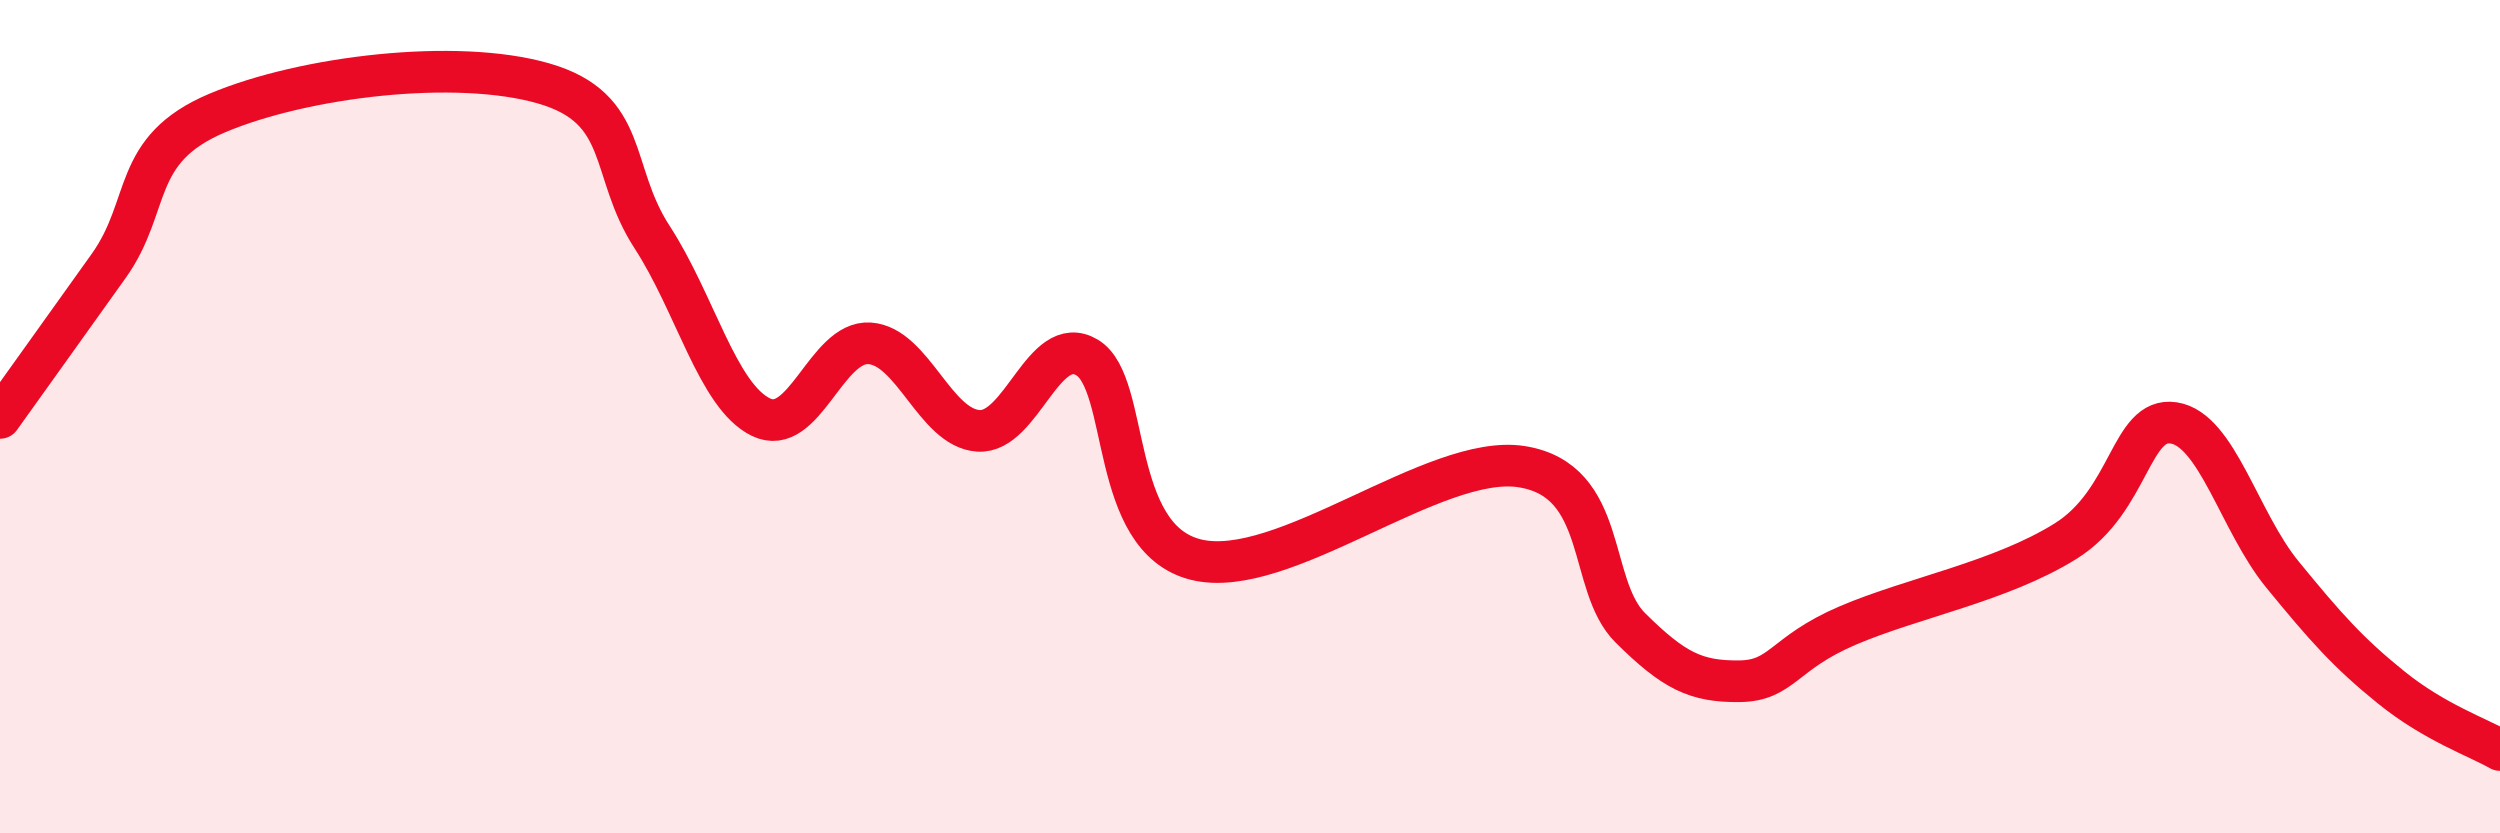
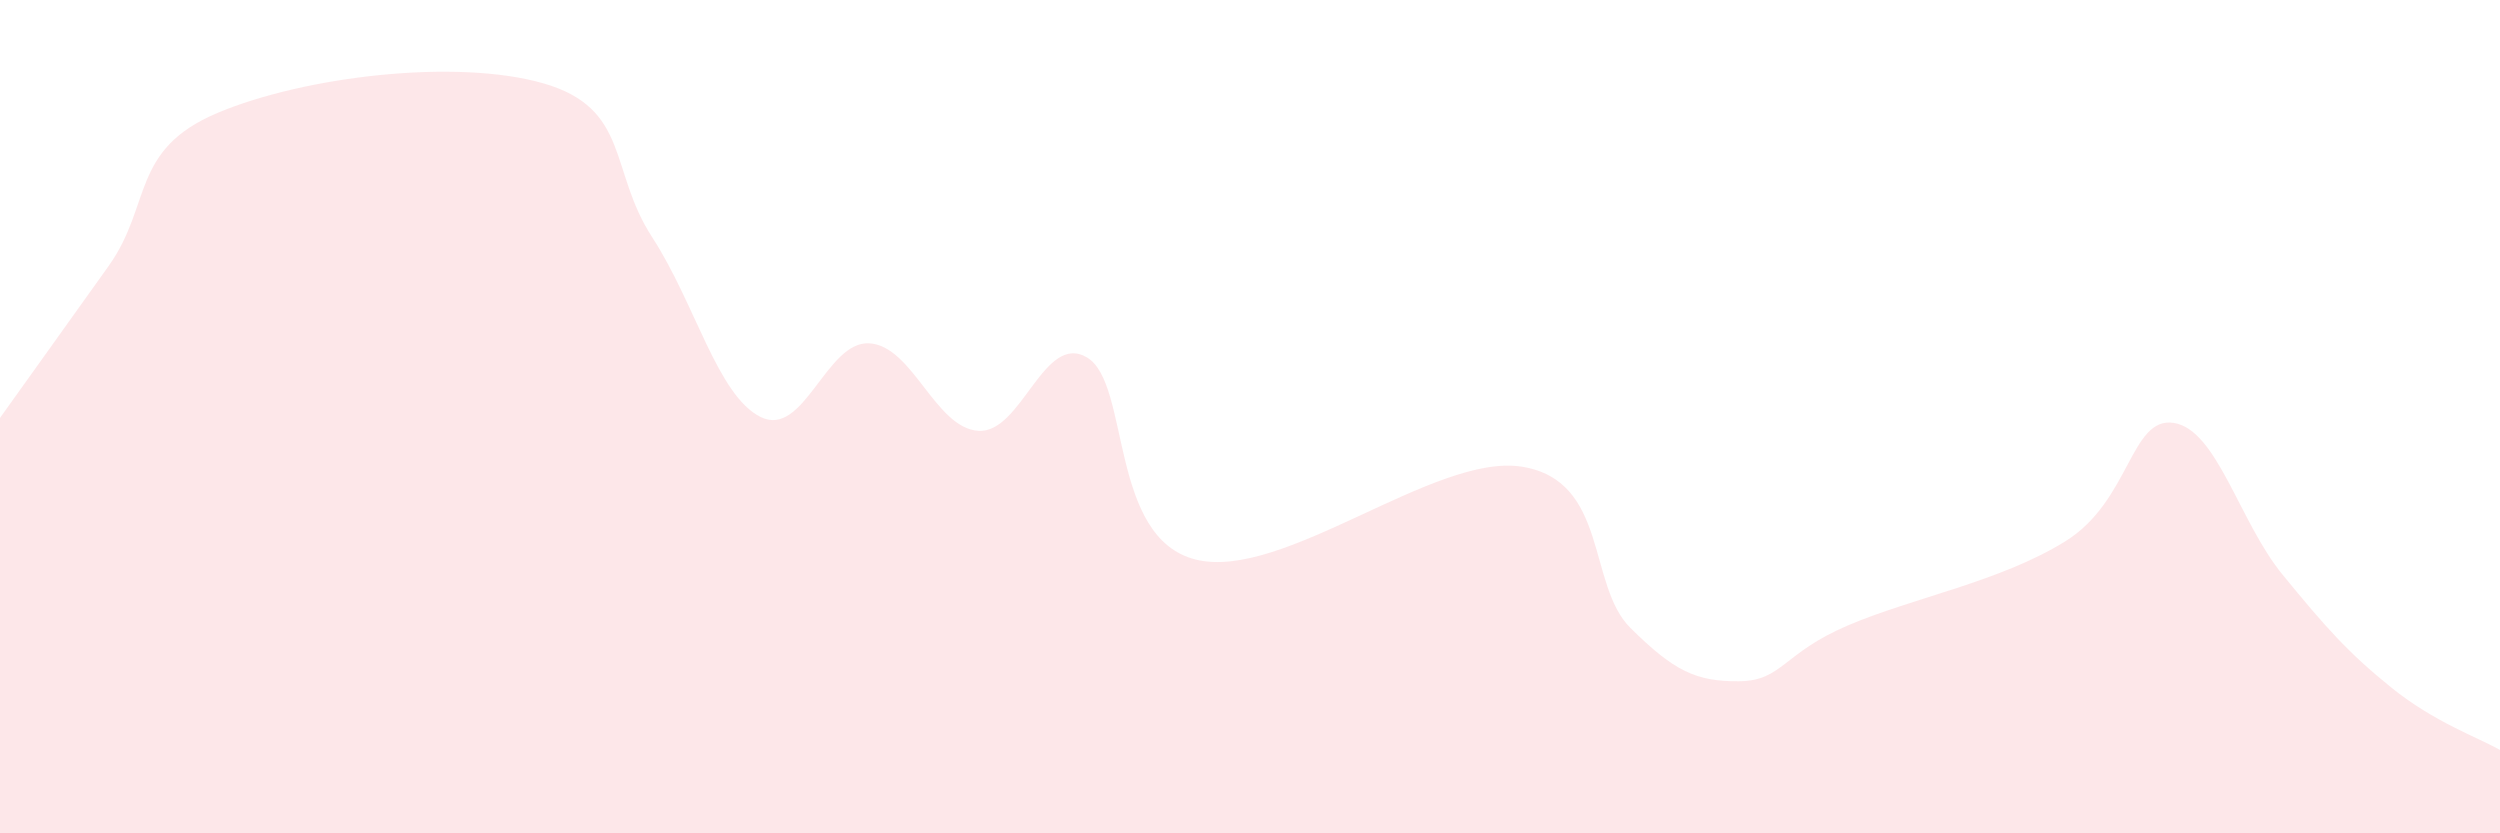
<svg xmlns="http://www.w3.org/2000/svg" width="60" height="20" viewBox="0 0 60 20">
  <path d="M 0,10.03 C 0.52,9.3 1.57,7.84 2.61,6.38 C 3.65,4.92 3.13,3.59 5.22,2.71 C 7.31,1.83 10.95,1.4 13.04,2 C 15.13,2.6 14.61,4.09 15.65,5.69 C 16.69,7.29 17.22,9.5 18.26,10.01 C 19.3,10.52 19.83,8.17 20.87,8.24 C 21.91,8.31 22.44,10.27 23.48,10.34 C 24.52,10.41 25.05,7.96 26.09,8.58 C 27.13,9.2 26.61,12.91 28.7,13.43 C 30.79,13.95 34.43,10.87 36.52,11.2 C 38.61,11.53 38.09,14.04 39.13,15.07 C 40.17,16.1 40.7,16.36 41.74,16.35 C 42.78,16.34 42.78,15.68 44.35,15.01 C 45.92,14.34 48.01,13.96 49.57,12.99 C 51.13,12.02 51.13,9.99 52.17,10.15 C 53.21,10.31 53.74,12.52 54.78,13.79 C 55.82,15.06 56.35,15.66 57.39,16.5 C 58.43,17.34 59.48,17.7 60,18L60 20L0 20Z" fill="#EB0A25" opacity="0.1" stroke-linecap="round" stroke-linejoin="round" />
-   <path d="M 0,10.03 C 0.52,9.3 1.57,7.84 2.61,6.38 C 3.65,4.92 3.13,3.59 5.22,2.71 C 7.31,1.83 10.95,1.4 13.04,2 C 15.13,2.6 14.61,4.09 15.65,5.69 C 16.69,7.29 17.22,9.5 18.26,10.01 C 19.3,10.52 19.83,8.17 20.87,8.24 C 21.91,8.31 22.44,10.27 23.48,10.34 C 24.52,10.41 25.05,7.96 26.09,8.58 C 27.13,9.2 26.61,12.91 28.7,13.43 C 30.79,13.95 34.43,10.87 36.52,11.2 C 38.61,11.53 38.09,14.04 39.13,15.07 C 40.17,16.1 40.7,16.36 41.74,16.35 C 42.78,16.34 42.78,15.68 44.35,15.01 C 45.92,14.34 48.01,13.96 49.57,12.99 C 51.13,12.02 51.13,9.99 52.17,10.15 C 53.21,10.31 53.74,12.52 54.78,13.79 C 55.82,15.06 56.35,15.66 57.39,16.5 C 58.43,17.34 59.48,17.7 60,18" stroke="#EB0A25" stroke-width="1" fill="none" stroke-linecap="round" stroke-linejoin="round" />
</svg>